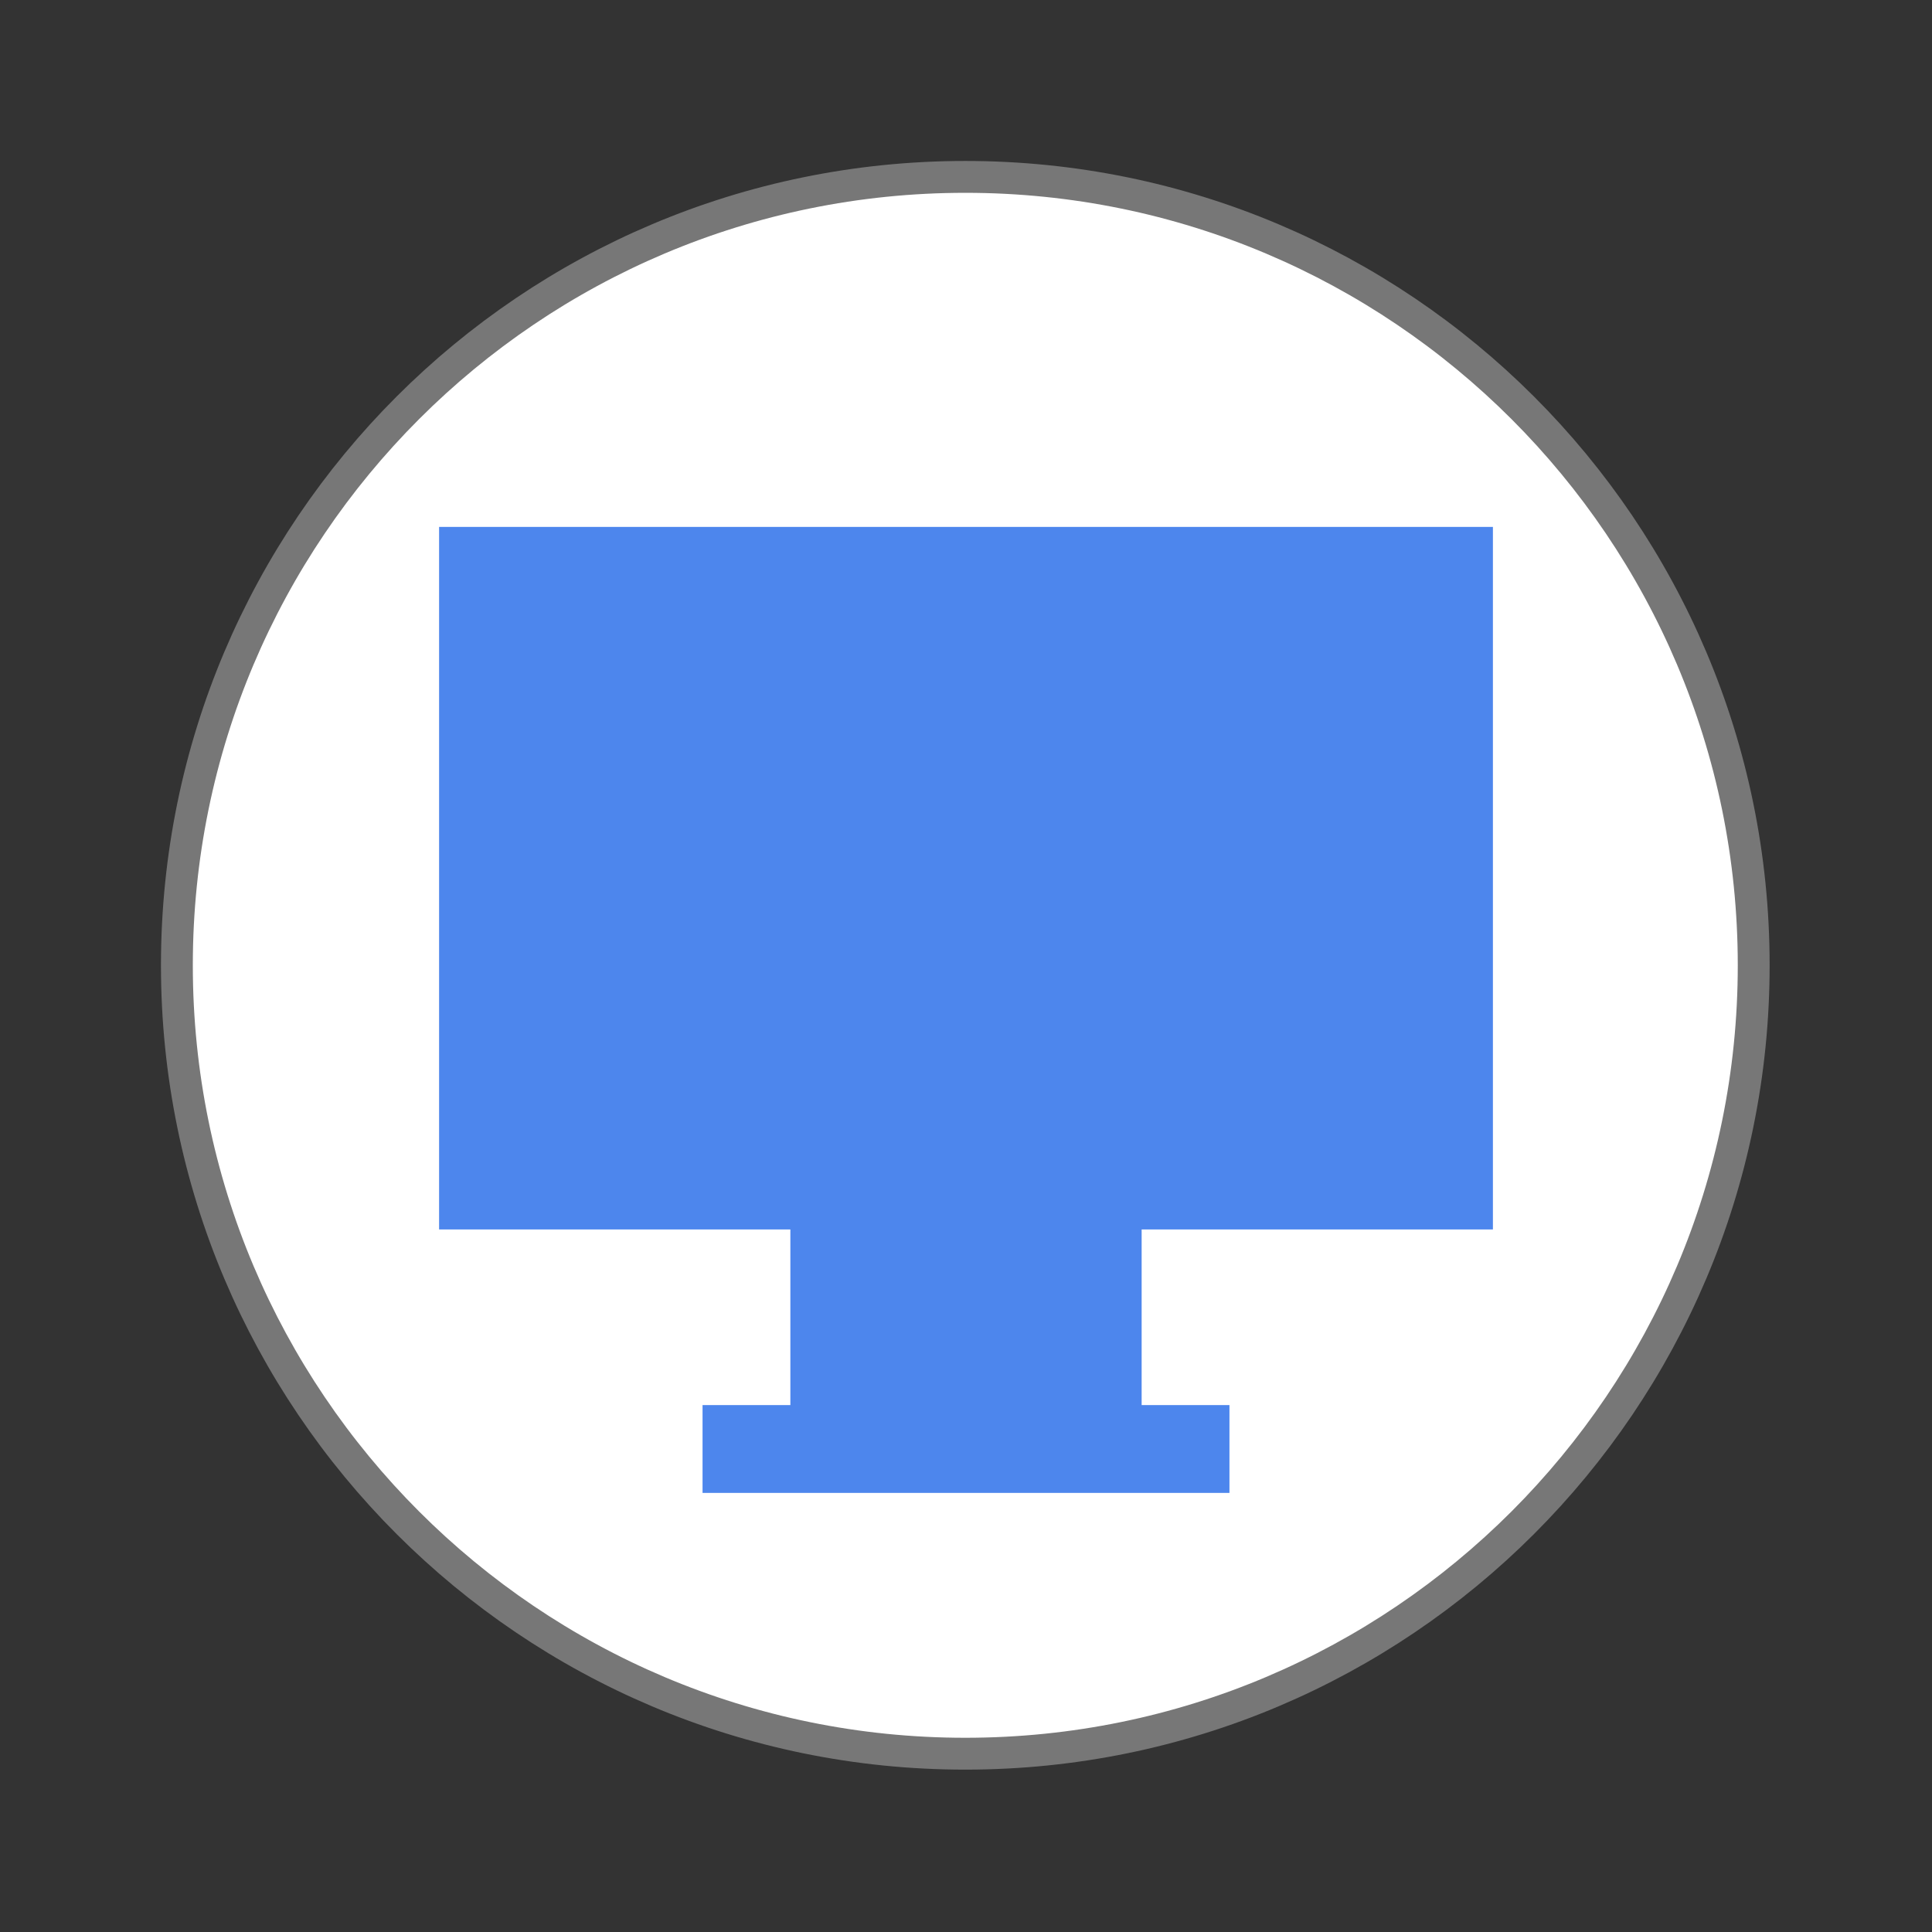
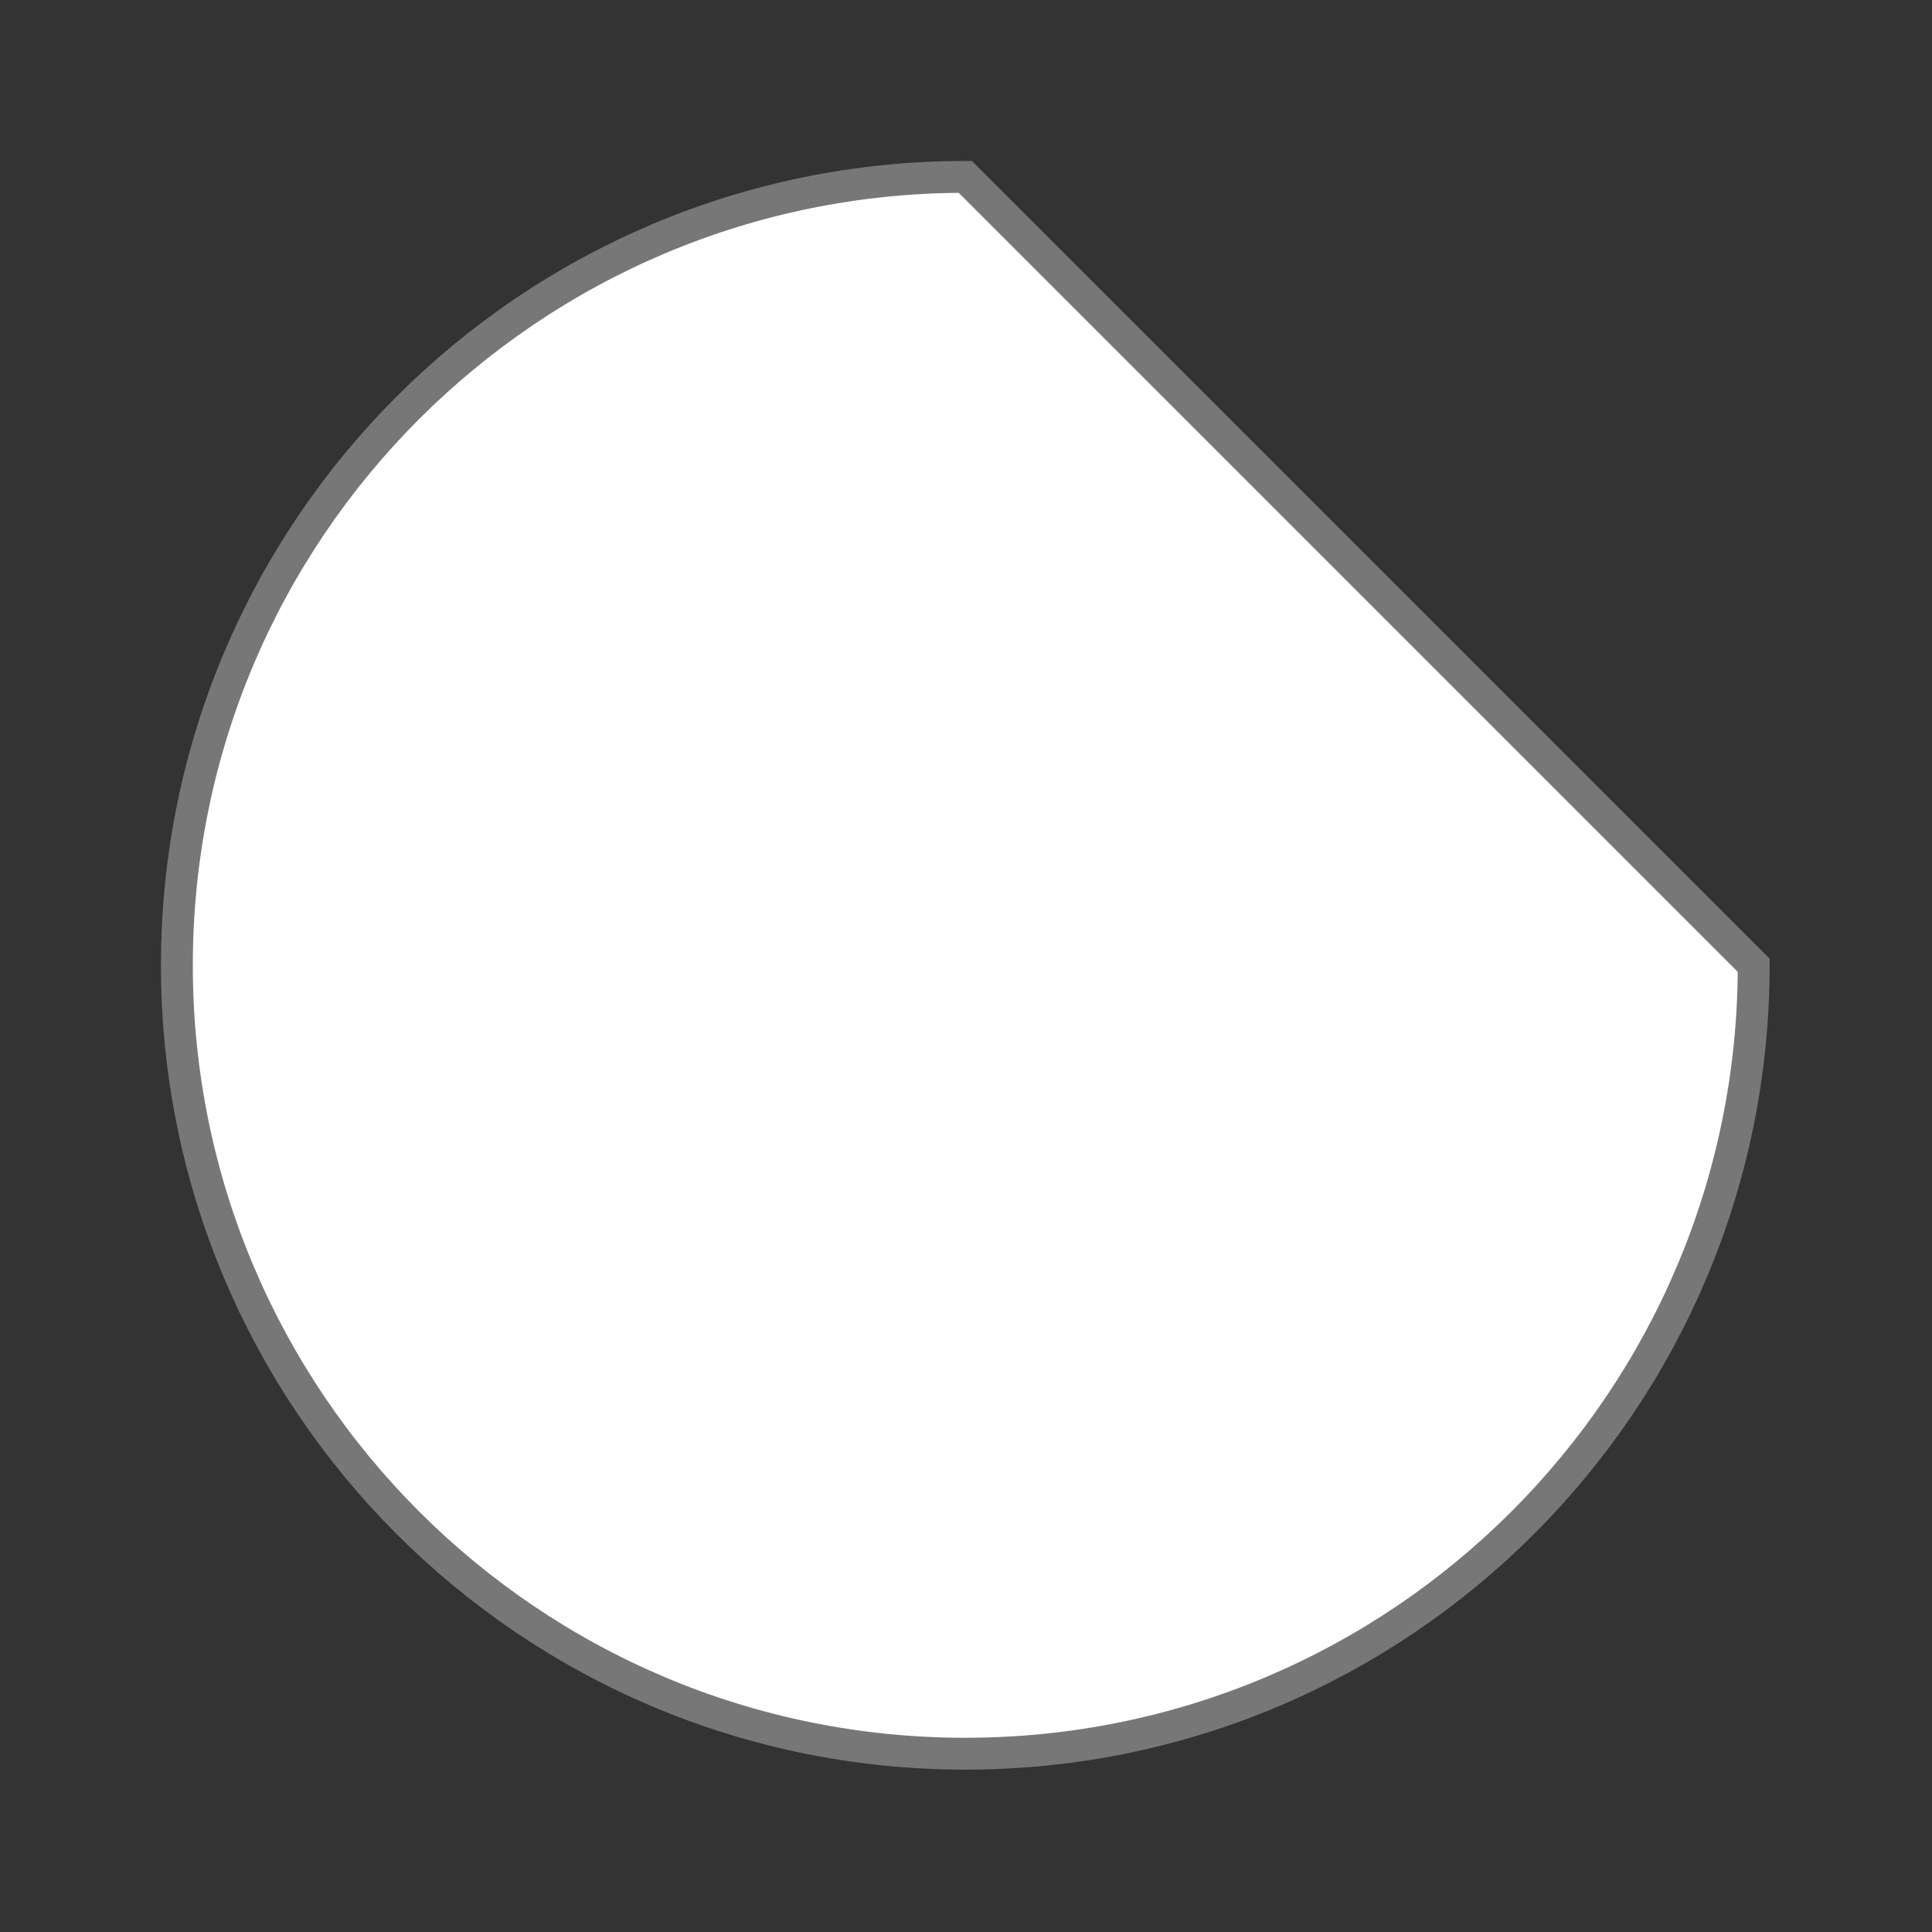
<svg xmlns="http://www.w3.org/2000/svg" viewBox="0 0 22 22">
  <rect x="0" y="0" width="22" height="22" fill="#333333" stroke="none" />
-   <path d="m 43.602 24 c 0 10.824 -8.778 19.602 -19.602 19.602 c -10.824 0 -19.602 -8.778 -19.602 -19.602 c 0 -10.824 8.778 -19.602 19.602 -19.602 c 10.824 0 19.602 8.778 19.602 19.602 Z" transform="scale(.458)" style="fill:#fff;stroke:#777;stroke-width:0.792" />
-   <path d="m 5 6 l 0 8 l 4 0 l 0 2 l -1 0 l 0 1 l 6 0 l 0 -1 l -1 0 l 0 -2 l 4 0 l 0 -8 l -12 0 z" style="fill:#427fec;fill-opacity:0.941" />
+   <path d="m 43.602 24 c 0 10.824 -8.778 19.602 -19.602 19.602 c -10.824 0 -19.602 -8.778 -19.602 -19.602 c 0 -10.824 8.778 -19.602 19.602 -19.602 Z" transform="scale(.458)" style="fill:#fff;stroke:#777;stroke-width:0.792" />
</svg>